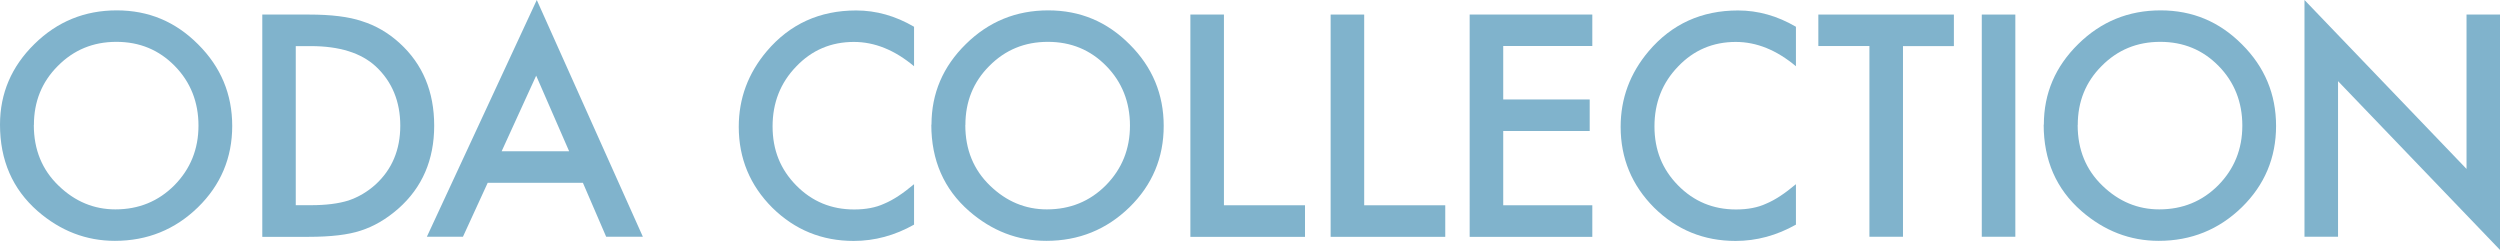
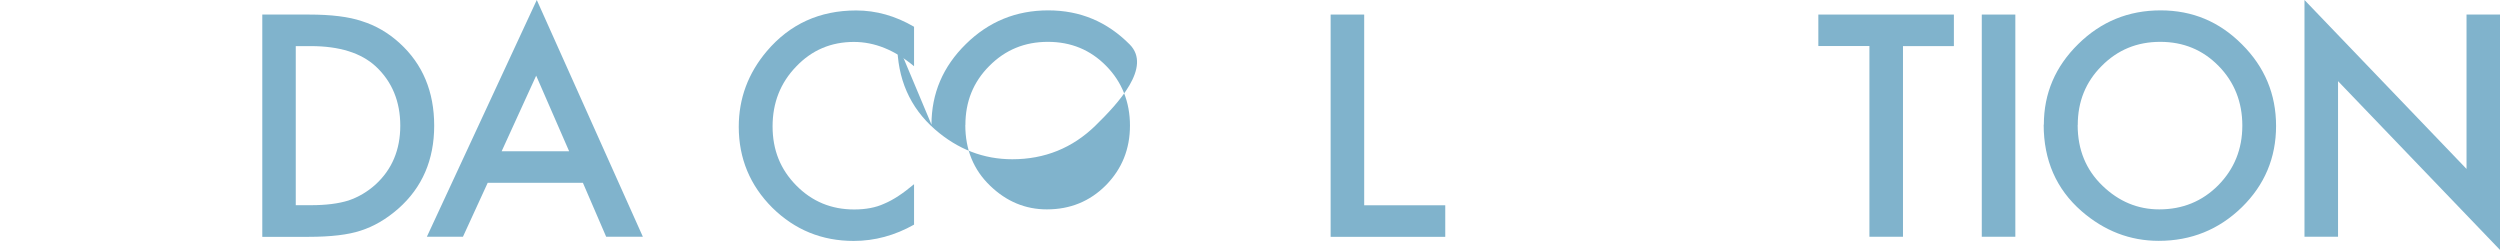
<svg xmlns="http://www.w3.org/2000/svg" id="_レイヤー_2" data-name="レイヤー 2" viewBox="0 0 286.8 28.68">
  <defs>
    <style>
      .cls-1 {
        fill: #80b3cc;
        stroke-width: 0px;
      }
    </style>
  </defs>
  <g id="_レイアウト" data-name="■レイアウト">
    <g>
-       <path class="cls-1" d="m0,14.3c0-3.59,1.32-6.67,3.95-9.25,2.62-2.58,5.77-3.86,9.44-3.86s6.75,1.3,9.34,3.9c2.61,2.6,3.91,5.72,3.91,9.36s-1.31,6.77-3.93,9.33c-2.63,2.56-5.81,3.85-9.53,3.85-3.29,0-6.25-1.14-8.87-3.42C1.44,21.69,0,18.39,0,14.3Zm3.88.05c0,2.82.95,5.13,2.84,6.95,1.88,1.82,4.06,2.72,6.52,2.72,2.67,0,4.93-.92,6.77-2.77,1.84-1.87,2.76-4.15,2.76-6.84s-.91-5-2.72-6.84c-1.81-1.85-4.04-2.77-6.7-2.77s-4.89.92-6.72,2.77c-1.83,1.83-2.74,4.08-2.74,6.77Z" />
      <path class="cls-1" d="m30.09,27.16V1.67h5.35c2.56,0,4.59.25,6.08.76,1.6.5,3.04,1.34,4.34,2.53,2.63,2.4,3.95,5.55,3.95,9.46s-1.37,7.09-4.11,9.51c-1.38,1.21-2.82,2.05-4.33,2.53-1.41.47-3.41.71-5.99.71h-5.28Zm3.85-3.62h1.73c1.73,0,3.16-.18,4.31-.54,1.14-.39,2.18-1,3.1-1.83,1.89-1.73,2.84-3.98,2.84-6.75s-.94-5.06-2.81-6.8c-1.68-1.55-4.17-2.33-7.45-2.33h-1.73v18.26Z" />
      <path class="cls-1" d="m66.86,20.97h-10.91l-2.84,6.19h-4.14L61.58,0l12.17,27.16h-4.21l-2.67-6.19Zm-1.57-3.62l-3.78-8.67-3.96,8.67h7.74Z" />
      <path class="cls-1" d="m104.86,3.04v4.56c-2.22-1.86-4.52-2.79-6.9-2.79-2.62,0-4.83.94-6.62,2.82-1.81,1.87-2.71,4.16-2.71,6.87s.9,4.93,2.71,6.77c1.81,1.84,4.02,2.76,6.64,2.76,1.35,0,2.5-.22,3.45-.66.53-.22,1.08-.52,1.64-.89.57-.37,1.16-.83,1.79-1.35v4.64c-2.2,1.24-4.51,1.87-6.93,1.87-3.64,0-6.75-1.27-9.33-3.81-2.56-2.56-3.85-5.66-3.85-9.28,0-3.25,1.07-6.14,3.22-8.68,2.64-3.11,6.06-4.67,10.25-4.67,2.29,0,4.5.62,6.64,1.87Z" />
-       <path class="cls-1" d="m106.86,14.3c0-3.59,1.32-6.67,3.95-9.25,2.62-2.58,5.77-3.86,9.44-3.86s6.75,1.3,9.34,3.9c2.61,2.6,3.91,5.72,3.91,9.36s-1.31,6.77-3.93,9.33c-2.63,2.56-5.81,3.85-9.53,3.85-3.29,0-6.25-1.14-8.87-3.42-2.88-2.52-4.33-5.82-4.33-9.91Zm3.88.05c0,2.82.95,5.13,2.84,6.95,1.88,1.82,4.06,2.72,6.52,2.72,2.67,0,4.93-.92,6.77-2.77,1.84-1.87,2.76-4.15,2.76-6.84s-.91-5-2.72-6.84c-1.81-1.85-4.04-2.77-6.7-2.77s-4.89.92-6.72,2.77c-1.83,1.83-2.74,4.08-2.74,6.77Z" />
-       <path class="cls-1" d="m140.41,1.67v21.88h9.3v3.62h-13.15V1.67h3.85Z" />
+       <path class="cls-1" d="m106.86,14.3c0-3.59,1.32-6.67,3.95-9.25,2.62-2.58,5.77-3.86,9.44-3.86s6.75,1.3,9.34,3.9s-1.31,6.77-3.93,9.33c-2.63,2.56-5.81,3.85-9.53,3.85-3.29,0-6.25-1.14-8.87-3.42-2.88-2.52-4.33-5.82-4.33-9.91Zm3.88.05c0,2.82.95,5.13,2.84,6.95,1.88,1.82,4.06,2.72,6.52,2.72,2.67,0,4.93-.92,6.77-2.77,1.84-1.87,2.76-4.15,2.76-6.84s-.91-5-2.72-6.84c-1.81-1.85-4.04-2.77-6.7-2.77s-4.89.92-6.72,2.77c-1.83,1.83-2.74,4.08-2.74,6.77Z" />
      <path class="cls-1" d="m156.5,1.67v21.88h9.3v3.62h-13.15V1.67h3.85Z" />
-       <path class="cls-1" d="m182.67,5.28h-10.22v6.13h9.92v3.62h-9.92v8.52h10.22v3.62h-14.07V1.67h14.07v3.62Z" />
-       <path class="cls-1" d="m206.03,3.04v4.56c-2.22-1.86-4.52-2.79-6.9-2.79-2.62,0-4.83.94-6.62,2.82-1.81,1.87-2.71,4.16-2.71,6.87s.9,4.93,2.71,6.77c1.81,1.84,4.02,2.76,6.64,2.76,1.35,0,2.5-.22,3.45-.66.53-.22,1.08-.52,1.64-.89.57-.37,1.16-.83,1.79-1.35v4.64c-2.2,1.24-4.51,1.87-6.93,1.87-3.64,0-6.75-1.27-9.33-3.81-2.56-2.56-3.85-5.66-3.85-9.28,0-3.25,1.07-6.14,3.22-8.68,2.64-3.11,6.06-4.67,10.25-4.67,2.29,0,4.5.62,6.64,1.87Z" />
      <path class="cls-1" d="m218.31,5.28v21.88h-3.85V5.28h-5.86V1.67h15.55v3.62h-5.84Z" />
      <path class="cls-1" d="m231.2,1.67v25.49h-3.85V1.67h3.85Z" />
      <path class="cls-1" d="m234.47,14.3c0-3.59,1.32-6.67,3.95-9.25,2.62-2.58,5.77-3.86,9.44-3.86s6.75,1.3,9.34,3.9c2.61,2.6,3.91,5.72,3.91,9.36s-1.31,6.77-3.93,9.33c-2.63,2.56-5.81,3.85-9.53,3.85-3.29,0-6.25-1.14-8.87-3.42-2.88-2.52-4.33-5.82-4.33-9.91Zm3.88.05c0,2.82.95,5.13,2.84,6.95,1.88,1.82,4.06,2.72,6.52,2.72,2.67,0,4.93-.92,6.77-2.77,1.84-1.87,2.76-4.15,2.76-6.84s-.91-5-2.72-6.84c-1.81-1.85-4.04-2.77-6.7-2.77s-4.89.92-6.72,2.77c-1.83,1.83-2.74,4.08-2.74,6.77Z" />
      <path class="cls-1" d="m264.37,27.16V0l18.59,19.38V1.67h3.85v27.01l-18.59-19.37v17.85h-3.85Z" />
    </g>
  </g>
</svg>